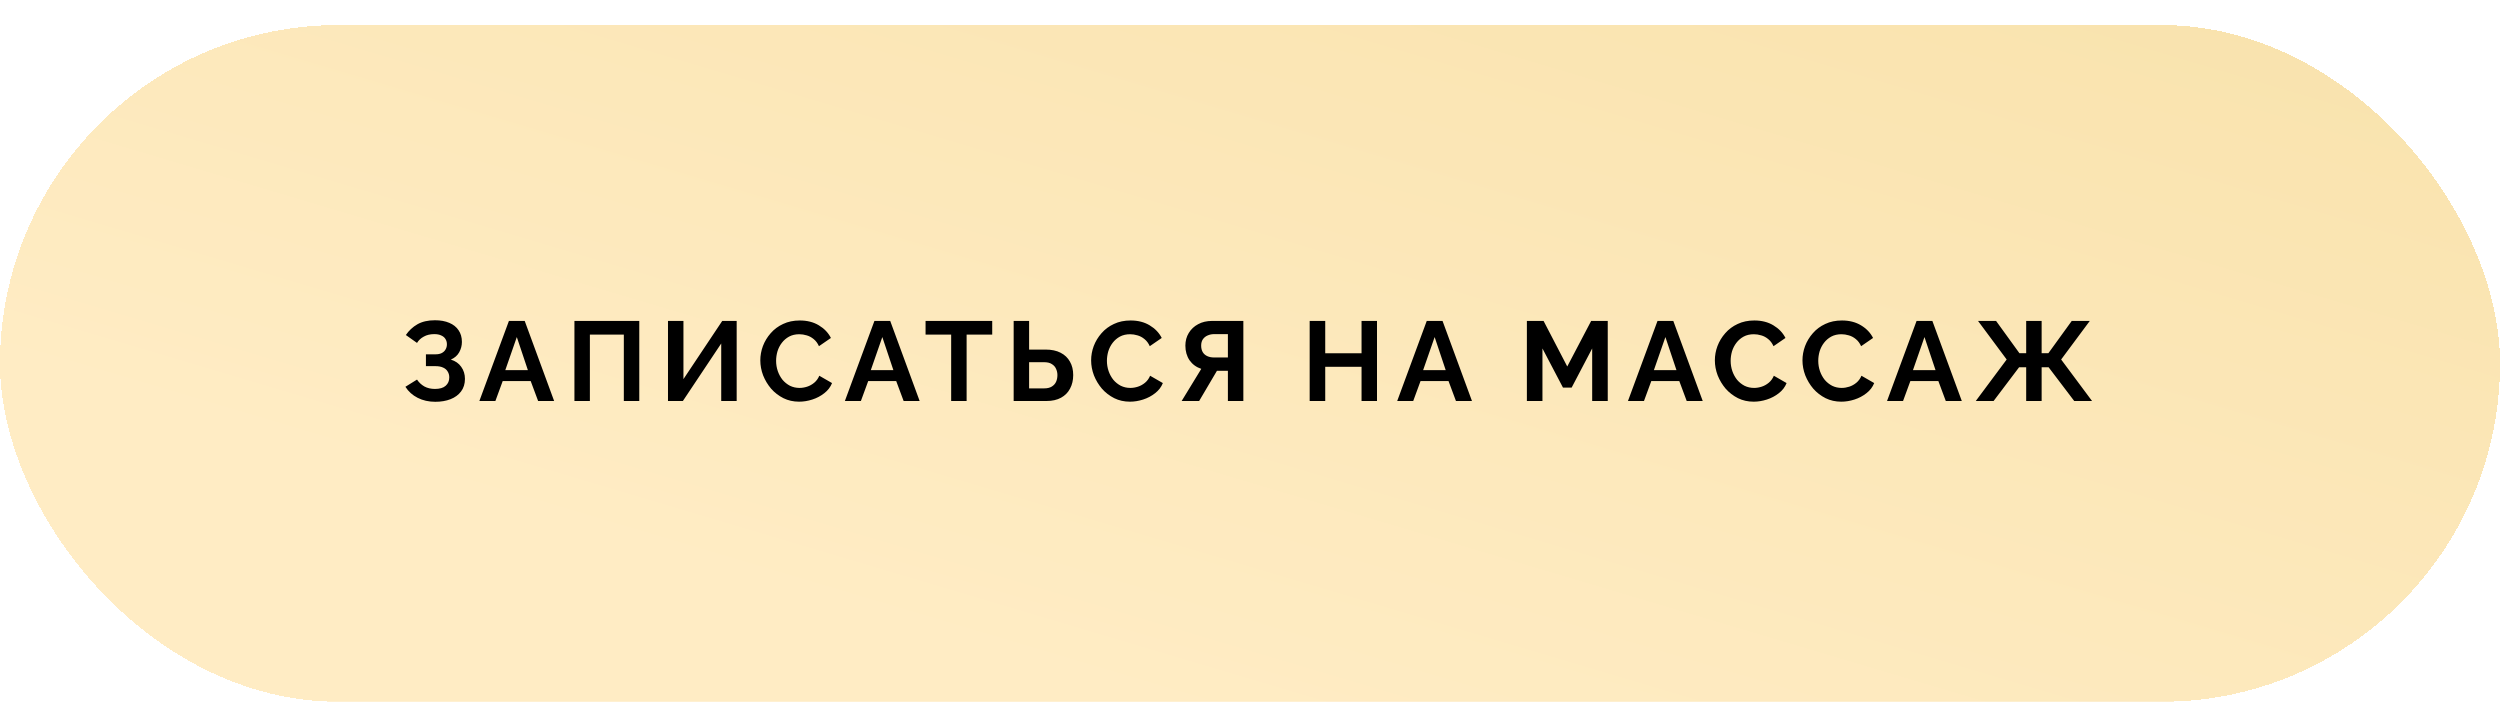
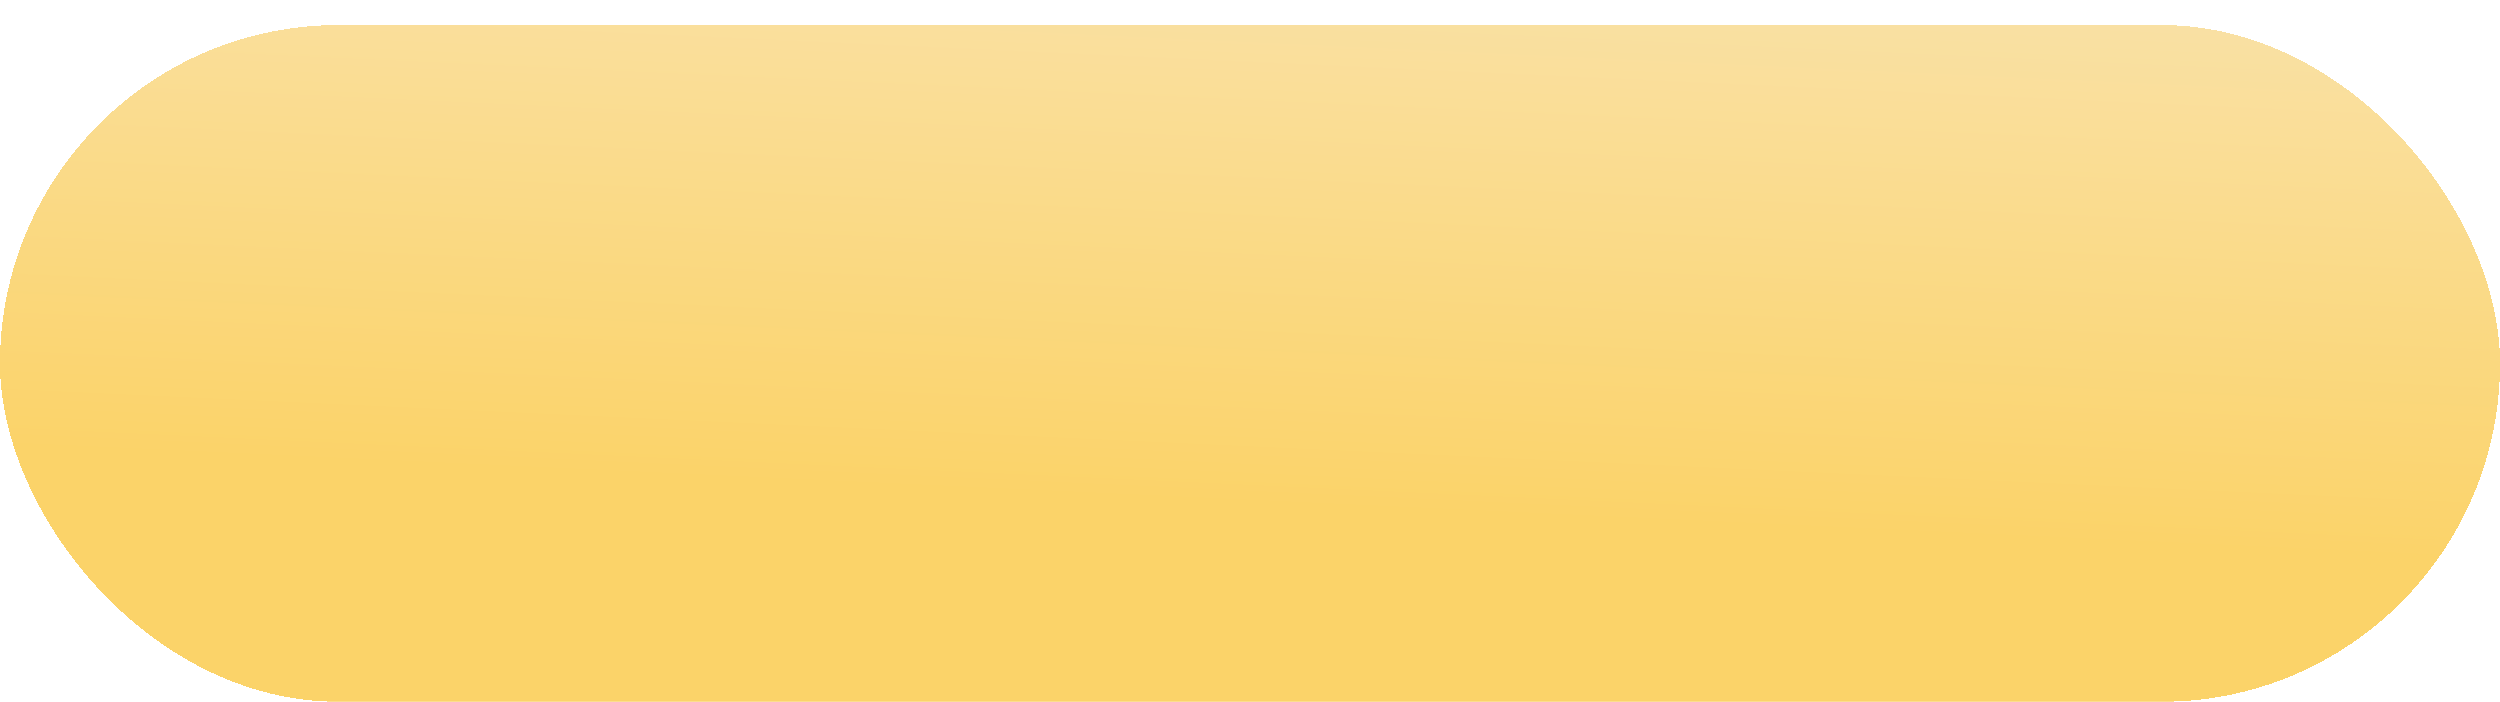
<svg xmlns="http://www.w3.org/2000/svg" width="399" height="112" viewBox="0 0 399 112" fill="none">
  <g filter="url(#filter0_di_42_1010)">
    <rect width="399" height="108" rx="54" fill="url(#paint0_linear_42_1010)" shape-rendering="crispEdges" />
-     <rect width="399" height="108" rx="54" fill="url(#paint1_linear_42_1010)" shape-rendering="crispEdges" />
-     <path d="M69.472 60.126C68.428 60.126 67.492 59.916 66.664 59.496C65.836 59.076 65.182 58.488 64.702 57.732L66.556 56.58C66.856 57.036 67.246 57.402 67.726 57.678C68.206 57.942 68.77 58.074 69.418 58.074C70.186 58.074 70.756 57.906 71.128 57.57C71.512 57.234 71.704 56.79 71.704 56.238C71.704 55.878 71.62 55.566 71.452 55.302C71.296 55.026 71.056 54.816 70.732 54.672C70.408 54.516 70 54.438 69.508 54.438H67.978V52.548H69.526C69.91 52.548 70.234 52.482 70.498 52.35C70.774 52.206 70.978 52.014 71.11 51.774C71.254 51.534 71.326 51.258 71.326 50.946C71.326 50.622 71.248 50.34 71.092 50.1C70.948 49.86 70.726 49.674 70.426 49.542C70.138 49.398 69.766 49.326 69.31 49.326C68.662 49.326 68.104 49.458 67.636 49.722C67.168 49.974 66.808 50.31 66.556 50.73L64.774 49.47C65.254 48.762 65.866 48.192 66.61 47.76C67.366 47.328 68.302 47.112 69.418 47.112C70.306 47.112 71.068 47.25 71.704 47.526C72.34 47.79 72.832 48.18 73.18 48.696C73.54 49.212 73.72 49.836 73.72 50.568C73.72 51.156 73.576 51.708 73.288 52.224C73.012 52.728 72.568 53.118 71.956 53.394C72.676 53.61 73.228 53.994 73.612 54.546C74.008 55.098 74.206 55.74 74.206 56.472C74.206 57.264 73.996 57.936 73.576 58.488C73.168 59.028 72.61 59.436 71.902 59.712C71.194 59.988 70.384 60.126 69.472 60.126ZM81.223 47.22H83.743L88.441 60H85.885L84.697 56.814H80.233L79.063 60H76.507L81.223 47.22ZM84.247 55.068L82.483 49.794L80.647 55.068H84.247ZM91.679 60V47.22H102.029V60H99.563V49.398H94.145V60H91.679ZM106.611 60V47.22H109.077V56.508L115.269 47.22H117.573V60H115.107V50.82L108.987 60H106.611ZM121.346 53.52C121.346 52.74 121.484 51.978 121.76 51.234C122.048 50.478 122.462 49.794 123.002 49.182C123.542 48.558 124.202 48.066 124.982 47.706C125.762 47.334 126.65 47.148 127.646 47.148C128.822 47.148 129.836 47.406 130.688 47.922C131.552 48.438 132.194 49.11 132.614 49.938L130.706 51.252C130.49 50.772 130.208 50.394 129.86 50.118C129.512 49.83 129.14 49.632 128.744 49.524C128.348 49.404 127.958 49.344 127.574 49.344C126.95 49.344 126.404 49.47 125.936 49.722C125.48 49.974 125.096 50.304 124.784 50.712C124.472 51.12 124.238 51.576 124.082 52.08C123.938 52.584 123.866 53.088 123.866 53.592C123.866 54.156 123.956 54.702 124.136 55.23C124.316 55.746 124.568 56.208 124.892 56.616C125.228 57.012 125.624 57.33 126.08 57.57C126.548 57.798 127.058 57.912 127.61 57.912C128.006 57.912 128.408 57.846 128.816 57.714C129.224 57.582 129.602 57.372 129.95 57.084C130.298 56.796 130.568 56.424 130.76 55.968L132.794 57.138C132.542 57.774 132.128 58.314 131.552 58.758C130.988 59.202 130.352 59.538 129.644 59.766C128.936 59.994 128.234 60.108 127.538 60.108C126.626 60.108 125.792 59.922 125.036 59.55C124.28 59.166 123.626 58.662 123.074 58.038C122.534 57.402 122.108 56.694 121.796 55.914C121.496 55.122 121.346 54.324 121.346 53.52ZM139.558 47.22H142.078L146.776 60H144.22L143.032 56.814H138.568L137.398 60H134.842L139.558 47.22ZM142.582 55.068L140.818 49.794L138.982 55.068H142.582ZM158.358 49.398H154.272V60H151.806V49.398H147.72V47.22H158.358V49.398ZM161.78 60V47.22H164.246V51.792H166.874C167.822 51.792 168.62 51.96 169.268 52.296C169.928 52.632 170.426 53.106 170.762 53.718C171.11 54.318 171.284 55.032 171.284 55.86C171.284 56.676 171.116 57.396 170.78 58.02C170.456 58.644 169.976 59.13 169.34 59.478C168.704 59.826 167.93 60 167.018 60H161.78ZM164.246 57.984H166.676C167.156 57.984 167.552 57.888 167.864 57.696C168.176 57.504 168.404 57.252 168.548 56.94C168.692 56.616 168.764 56.256 168.764 55.86C168.764 55.512 168.692 55.182 168.548 54.87C168.416 54.558 168.194 54.306 167.882 54.114C167.582 53.91 167.174 53.808 166.658 53.808H164.246V57.984ZM174.144 53.52C174.144 52.74 174.282 51.978 174.558 51.234C174.846 50.478 175.26 49.794 175.8 49.182C176.34 48.558 177 48.066 177.78 47.706C178.56 47.334 179.448 47.148 180.444 47.148C181.62 47.148 182.634 47.406 183.486 47.922C184.35 48.438 184.992 49.11 185.412 49.938L183.504 51.252C183.288 50.772 183.006 50.394 182.658 50.118C182.31 49.83 181.938 49.632 181.542 49.524C181.146 49.404 180.756 49.344 180.372 49.344C179.748 49.344 179.202 49.47 178.734 49.722C178.278 49.974 177.894 50.304 177.582 50.712C177.27 51.12 177.036 51.576 176.88 52.08C176.736 52.584 176.664 53.088 176.664 53.592C176.664 54.156 176.754 54.702 176.934 55.23C177.114 55.746 177.366 56.208 177.69 56.616C178.026 57.012 178.422 57.33 178.878 57.57C179.346 57.798 179.856 57.912 180.408 57.912C180.804 57.912 181.206 57.846 181.614 57.714C182.022 57.582 182.4 57.372 182.748 57.084C183.096 56.796 183.366 56.424 183.558 55.968L185.592 57.138C185.34 57.774 184.926 58.314 184.35 58.758C183.786 59.202 183.15 59.538 182.442 59.766C181.734 59.994 181.032 60.108 180.336 60.108C179.424 60.108 178.59 59.922 177.834 59.55C177.078 59.166 176.424 58.662 175.872 58.038C175.332 57.402 174.906 56.694 174.594 55.914C174.294 55.122 174.144 54.324 174.144 53.52ZM188.592 60L191.724 54.87C190.932 54.606 190.308 54.15 189.852 53.502C189.408 52.842 189.186 52.062 189.186 51.162C189.186 50.406 189.366 49.734 189.726 49.146C190.086 48.546 190.584 48.078 191.22 47.742C191.856 47.394 192.6 47.22 193.452 47.22H198.438V60H195.972V55.176H194.676C194.604 55.176 194.526 55.176 194.442 55.176C194.37 55.176 194.298 55.176 194.226 55.176L191.382 60H188.592ZM193.74 53.052H195.972V49.326H193.776C193.404 49.326 193.056 49.398 192.732 49.542C192.42 49.674 192.168 49.878 191.976 50.154C191.796 50.418 191.706 50.754 191.706 51.162C191.706 51.57 191.79 51.918 191.958 52.206C192.126 52.482 192.366 52.692 192.678 52.836C192.99 52.98 193.344 53.052 193.74 53.052ZM219.769 47.22V60H217.303V54.546H211.507V60H209.023V47.22H211.507V52.386H217.303V47.22H219.769ZM227.709 47.22H230.229L234.927 60H232.371L231.183 56.814H226.719L225.549 60H222.993L227.709 47.22ZM230.733 55.068L228.969 49.794L227.133 55.068H230.733ZM254.112 60V51.612L250.836 57.858H249.45L246.174 51.612V60H243.69V47.22H246.354L250.134 54.492L253.95 47.22H256.596V60H254.112ZM264.538 47.22H267.058L271.756 60H269.2L268.012 56.814H263.548L262.378 60H259.822L264.538 47.22ZM267.562 55.068L265.798 49.794L263.962 55.068H267.562ZM273.692 53.52C273.692 52.74 273.83 51.978 274.106 51.234C274.394 50.478 274.808 49.794 275.348 49.182C275.888 48.558 276.548 48.066 277.328 47.706C278.108 47.334 278.996 47.148 279.992 47.148C281.168 47.148 282.182 47.406 283.034 47.922C283.898 48.438 284.54 49.11 284.96 49.938L283.052 51.252C282.836 50.772 282.554 50.394 282.206 50.118C281.858 49.83 281.486 49.632 281.09 49.524C280.694 49.404 280.304 49.344 279.92 49.344C279.296 49.344 278.75 49.47 278.282 49.722C277.826 49.974 277.442 50.304 277.13 50.712C276.818 51.12 276.584 51.576 276.428 52.08C276.284 52.584 276.212 53.088 276.212 53.592C276.212 54.156 276.302 54.702 276.482 55.23C276.662 55.746 276.914 56.208 277.238 56.616C277.574 57.012 277.97 57.33 278.426 57.57C278.894 57.798 279.404 57.912 279.956 57.912C280.352 57.912 280.754 57.846 281.162 57.714C281.57 57.582 281.948 57.372 282.296 57.084C282.644 56.796 282.914 56.424 283.106 55.968L285.14 57.138C284.888 57.774 284.474 58.314 283.898 58.758C283.334 59.202 282.698 59.538 281.99 59.766C281.282 59.994 280.58 60.108 279.884 60.108C278.972 60.108 278.138 59.922 277.382 59.55C276.626 59.166 275.972 58.662 275.42 58.038C274.88 57.402 274.454 56.694 274.142 55.914C273.842 55.122 273.692 54.324 273.692 53.52ZM287.674 53.52C287.674 52.74 287.812 51.978 288.088 51.234C288.376 50.478 288.79 49.794 289.33 49.182C289.87 48.558 290.53 48.066 291.31 47.706C292.09 47.334 292.978 47.148 293.974 47.148C295.15 47.148 296.164 47.406 297.016 47.922C297.88 48.438 298.522 49.11 298.942 49.938L297.034 51.252C296.818 50.772 296.536 50.394 296.188 50.118C295.84 49.83 295.468 49.632 295.072 49.524C294.676 49.404 294.286 49.344 293.902 49.344C293.278 49.344 292.732 49.47 292.264 49.722C291.808 49.974 291.424 50.304 291.112 50.712C290.8 51.12 290.566 51.576 290.41 52.08C290.266 52.584 290.194 53.088 290.194 53.592C290.194 54.156 290.284 54.702 290.464 55.23C290.644 55.746 290.896 56.208 291.22 56.616C291.556 57.012 291.952 57.33 292.408 57.57C292.876 57.798 293.386 57.912 293.938 57.912C294.334 57.912 294.736 57.846 295.144 57.714C295.552 57.582 295.93 57.372 296.278 57.084C296.626 56.796 296.896 56.424 297.088 55.968L299.122 57.138C298.87 57.774 298.456 58.314 297.88 58.758C297.316 59.202 296.68 59.538 295.972 59.766C295.264 59.994 294.562 60.108 293.866 60.108C292.954 60.108 292.12 59.922 291.364 59.55C290.608 59.166 289.954 58.662 289.402 58.038C288.862 57.402 288.436 56.694 288.124 55.914C287.824 55.122 287.674 54.324 287.674 53.52ZM305.886 47.22H308.406L313.104 60H310.548L309.36 56.814H304.896L303.726 60H301.17L305.886 47.22ZM308.91 55.068L307.146 49.794L305.31 55.068H308.91ZM315.333 60L320.265 53.376L315.693 47.22H318.573L322.299 52.368H323.379V47.22H325.845V52.368H326.925L330.651 47.22H333.531L328.959 53.376L333.891 60H331.047L326.961 54.618H325.845V60H323.379V54.618H322.245L318.177 60H315.333Z" fill="black" />
  </g>
  <defs>
    <filter id="filter0_di_42_1010" x="0" y="0" width="399" height="112" filterUnits="userSpaceOnUse" color-interpolation-filters="sRGB">
      <feFlood flood-opacity="0" result="BackgroundImageFix" />
      <feColorMatrix in="SourceAlpha" type="matrix" values="0 0 0 0 0 0 0 0 0 0 0 0 0 0 0 0 0 0 127 0" result="hardAlpha" />
      <feOffset dy="4" />
      <feComposite in2="hardAlpha" operator="out" />
      <feColorMatrix type="matrix" values="0 0 0 0 0.75 0 0 0 0 0.659 0 0 0 0 0.463 0 0 0 1 0" />
      <feBlend mode="normal" in2="BackgroundImageFix" result="effect1_dropShadow_42_1010" />
      <feBlend mode="normal" in="SourceGraphic" in2="effect1_dropShadow_42_1010" result="shape" />
      <feColorMatrix in="SourceAlpha" type="matrix" values="0 0 0 0 0 0 0 0 0 0 0 0 0 0 0 0 0 0 127 0" result="hardAlpha" />
      <feOffset />
      <feGaussianBlur stdDeviation="10" />
      <feComposite in2="hardAlpha" operator="arithmetic" k2="-1" k3="1" />
      <feColorMatrix type="matrix" values="0 0 0 0 1 0 0 0 0 1 0 0 0 0 1 0 0 0 0.55 0" />
      <feBlend mode="normal" in2="shape" result="effect2_innerShadow_42_1010" />
    </filter>
    <linearGradient id="paint0_linear_42_1010" x1="250.591" y1="-19.5" x2="246.066" y2="78.6" gradientUnits="userSpaceOnUse">
      <stop stop-color="#F9E3AE" />
      <stop offset="1" stop-color="#FBD369" />
    </linearGradient>
    <linearGradient id="paint1_linear_42_1010" x1="207.882" y1="-45.36" x2="163.771" y2="102.656" gradientUnits="userSpaceOnUse">
      <stop stop-color="#F9E3AE" />
      <stop offset="1" stop-color="#FFECC4" />
    </linearGradient>
  </defs>
</svg>